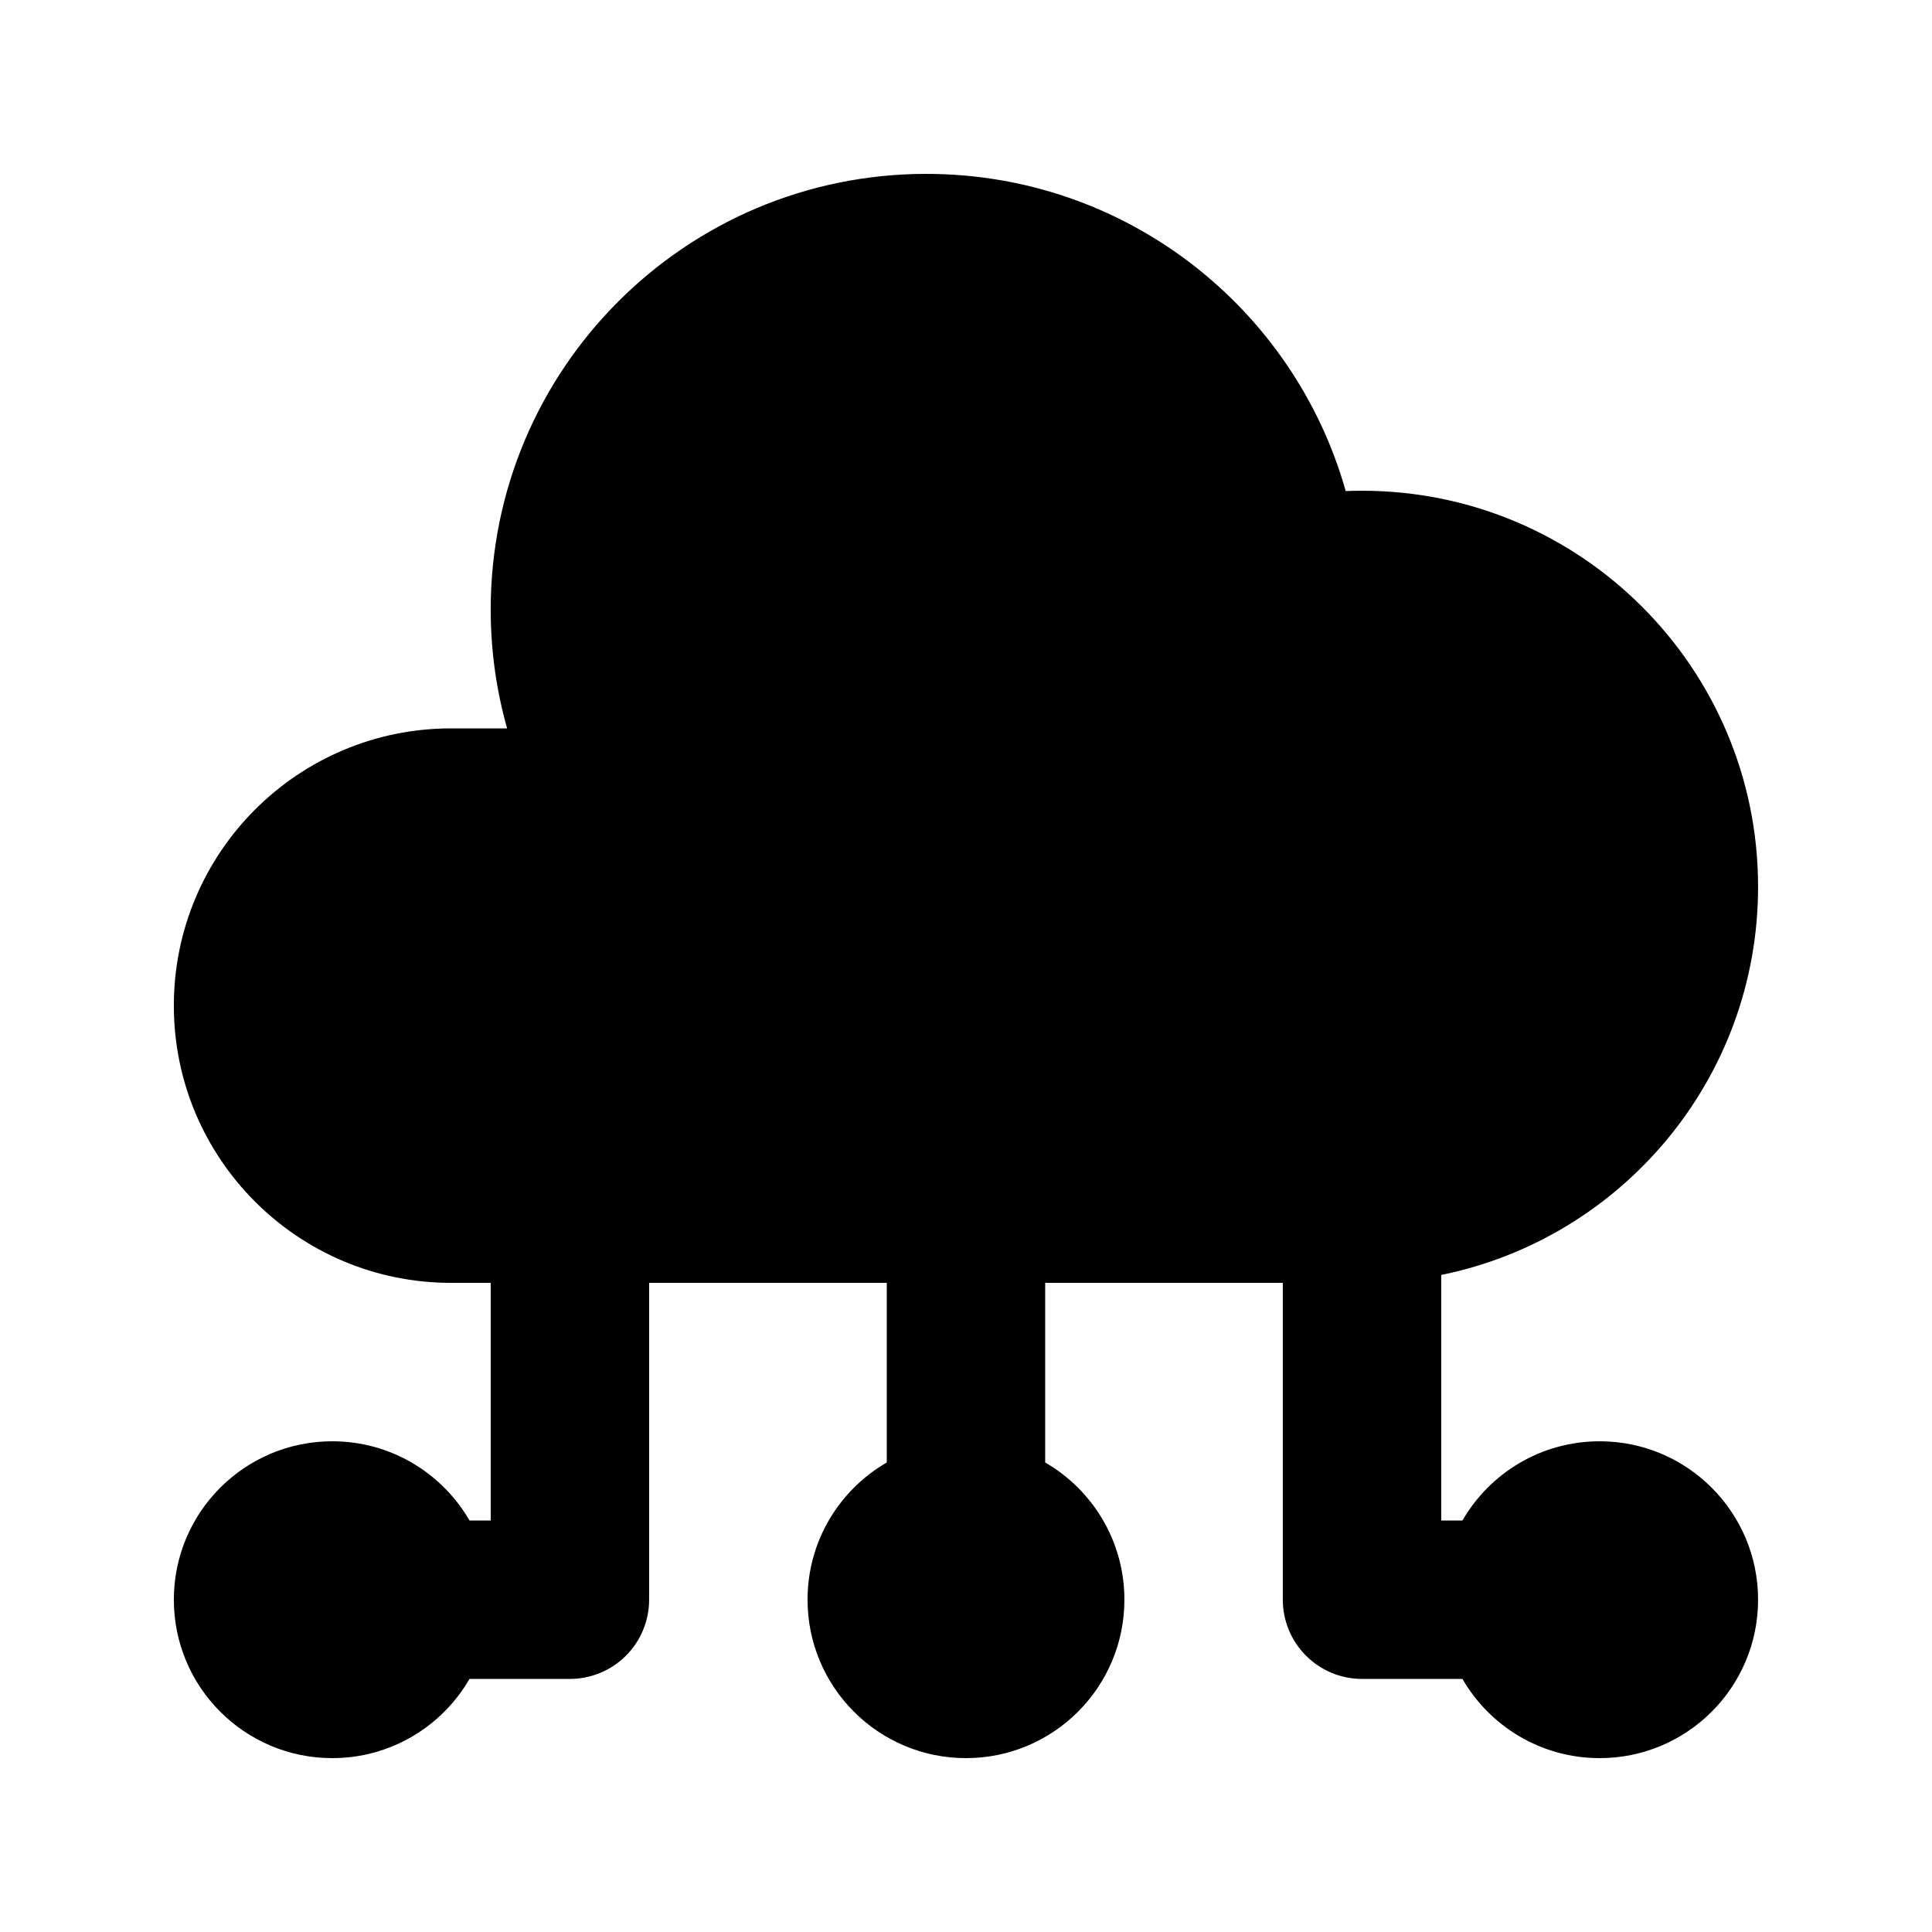
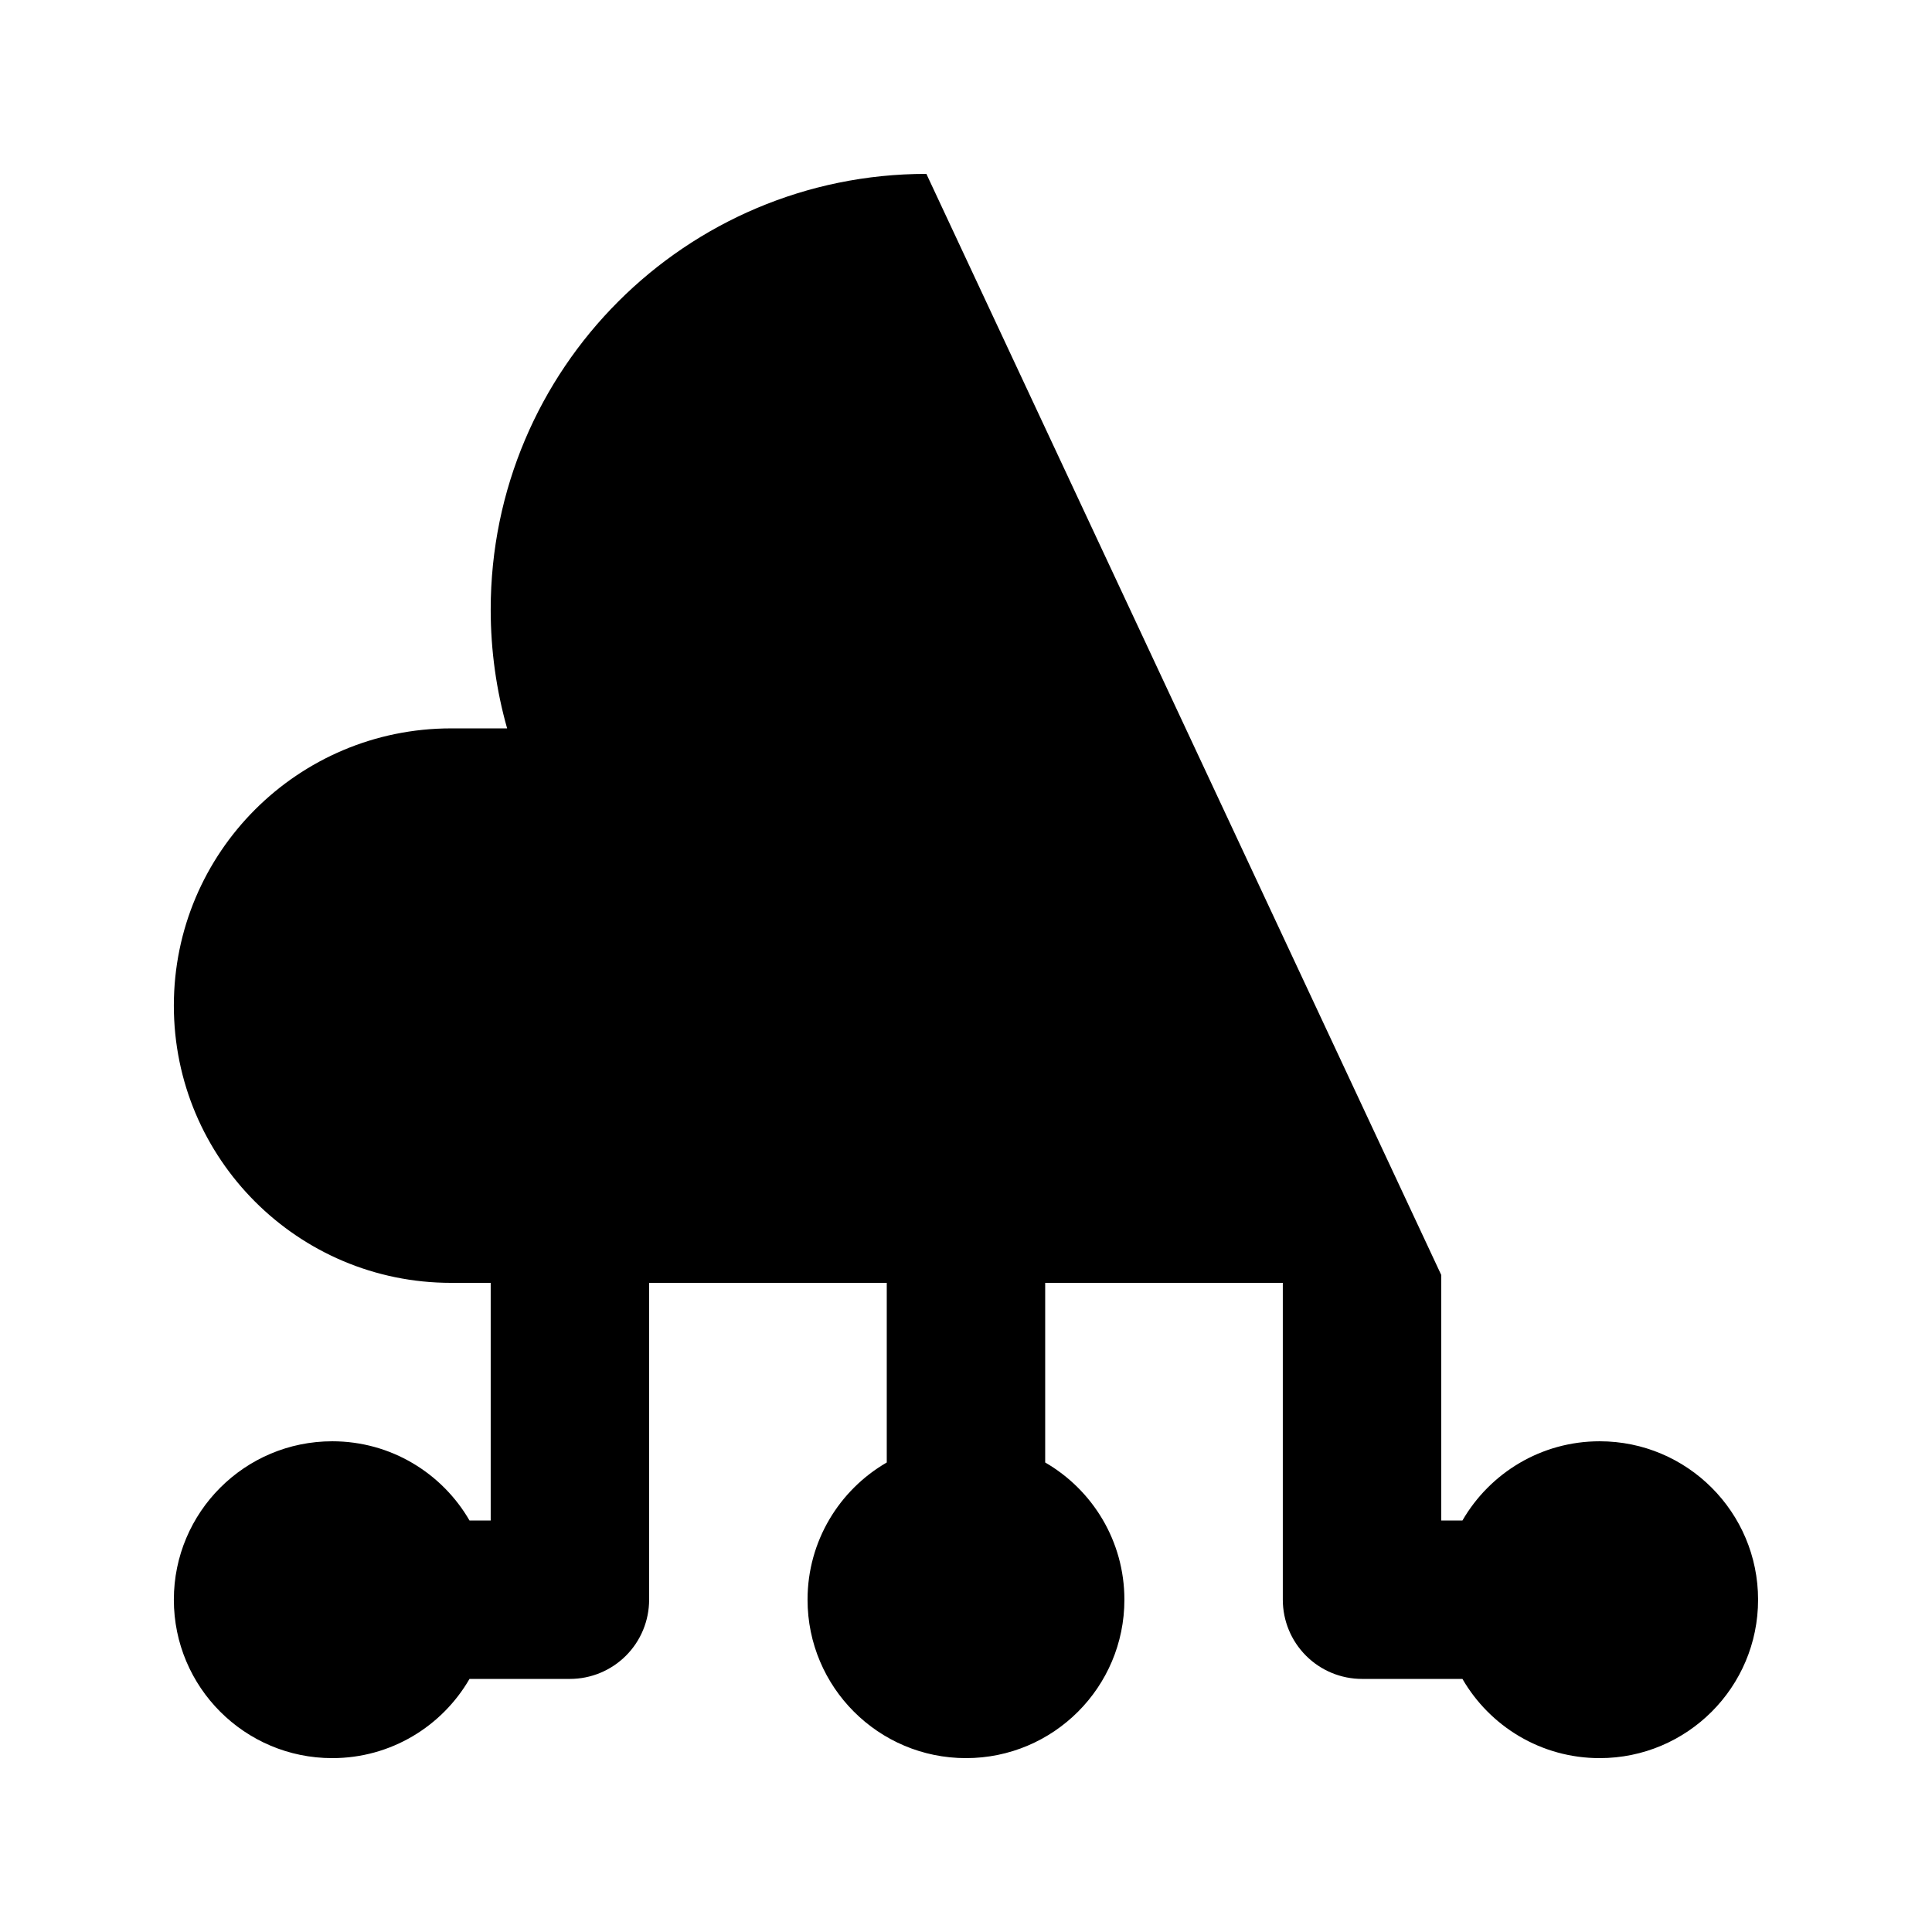
<svg xmlns="http://www.w3.org/2000/svg" fill="#000000" width="800px" height="800px" version="1.1" viewBox="144 144 512 512">
-   <path d="m389.5 190.08c-63.766 0-115.46 51.691-115.46 115.46 0 10.906 1.516 21.469 4.352 31.488h-14.848c-40.578 0-73.473 32.895-73.473 73.473 0 40.574 32.895 73.469 73.473 73.469h10.496v62.977h-5.617c-7.258-12.547-20.828-20.992-36.367-20.992-23.188 0-41.984 18.797-41.984 41.984s18.797 41.984 41.984 41.984c15.539 0 29.109-8.441 36.367-20.992h26.609c5.566 0 10.906-2.211 14.844-6.148 3.938-3.934 6.148-9.273 6.148-14.844v-83.969h62.977v47.605c-12.551 7.258-20.992 20.824-20.992 36.363 0 23.188 18.797 41.984 41.984 41.984s41.984-18.797 41.984-41.984c0-15.539-8.445-29.105-20.992-36.363v-47.605h62.973v83.969c0 5.57 2.215 10.91 6.152 14.844 3.934 3.938 9.273 6.148 14.84 6.148h26.613c7.258 12.551 20.824 20.992 36.363 20.992 23.188 0 41.984-18.797 41.984-41.984s-18.797-41.984-41.984-41.984c-15.539 0-29.105 8.445-36.363 20.992h-5.621v-65.074c47.91-9.727 83.969-52.082 83.969-102.86 0-57.969-46.992-104.96-104.96-104.96-1.445 0-2.891 0.027-4.324 0.086-13.68-48.512-58.246-84.055-111.13-84.055z" />
+   <path d="m389.5 190.08c-63.766 0-115.46 51.691-115.46 115.46 0 10.906 1.516 21.469 4.352 31.488h-14.848c-40.578 0-73.473 32.895-73.473 73.473 0 40.574 32.895 73.469 73.473 73.469h10.496v62.977h-5.617c-7.258-12.547-20.828-20.992-36.367-20.992-23.188 0-41.984 18.797-41.984 41.984s18.797 41.984 41.984 41.984c15.539 0 29.109-8.441 36.367-20.992h26.609c5.566 0 10.906-2.211 14.844-6.148 3.938-3.934 6.148-9.273 6.148-14.844v-83.969h62.977v47.605c-12.551 7.258-20.992 20.824-20.992 36.363 0 23.188 18.797 41.984 41.984 41.984s41.984-18.797 41.984-41.984c0-15.539-8.445-29.105-20.992-36.363v-47.605h62.973v83.969c0 5.57 2.215 10.91 6.152 14.844 3.934 3.938 9.273 6.148 14.84 6.148h26.613c7.258 12.551 20.824 20.992 36.363 20.992 23.188 0 41.984-18.797 41.984-41.984s-18.797-41.984-41.984-41.984c-15.539 0-29.105 8.445-36.363 20.992h-5.621v-65.074z" />
</svg>